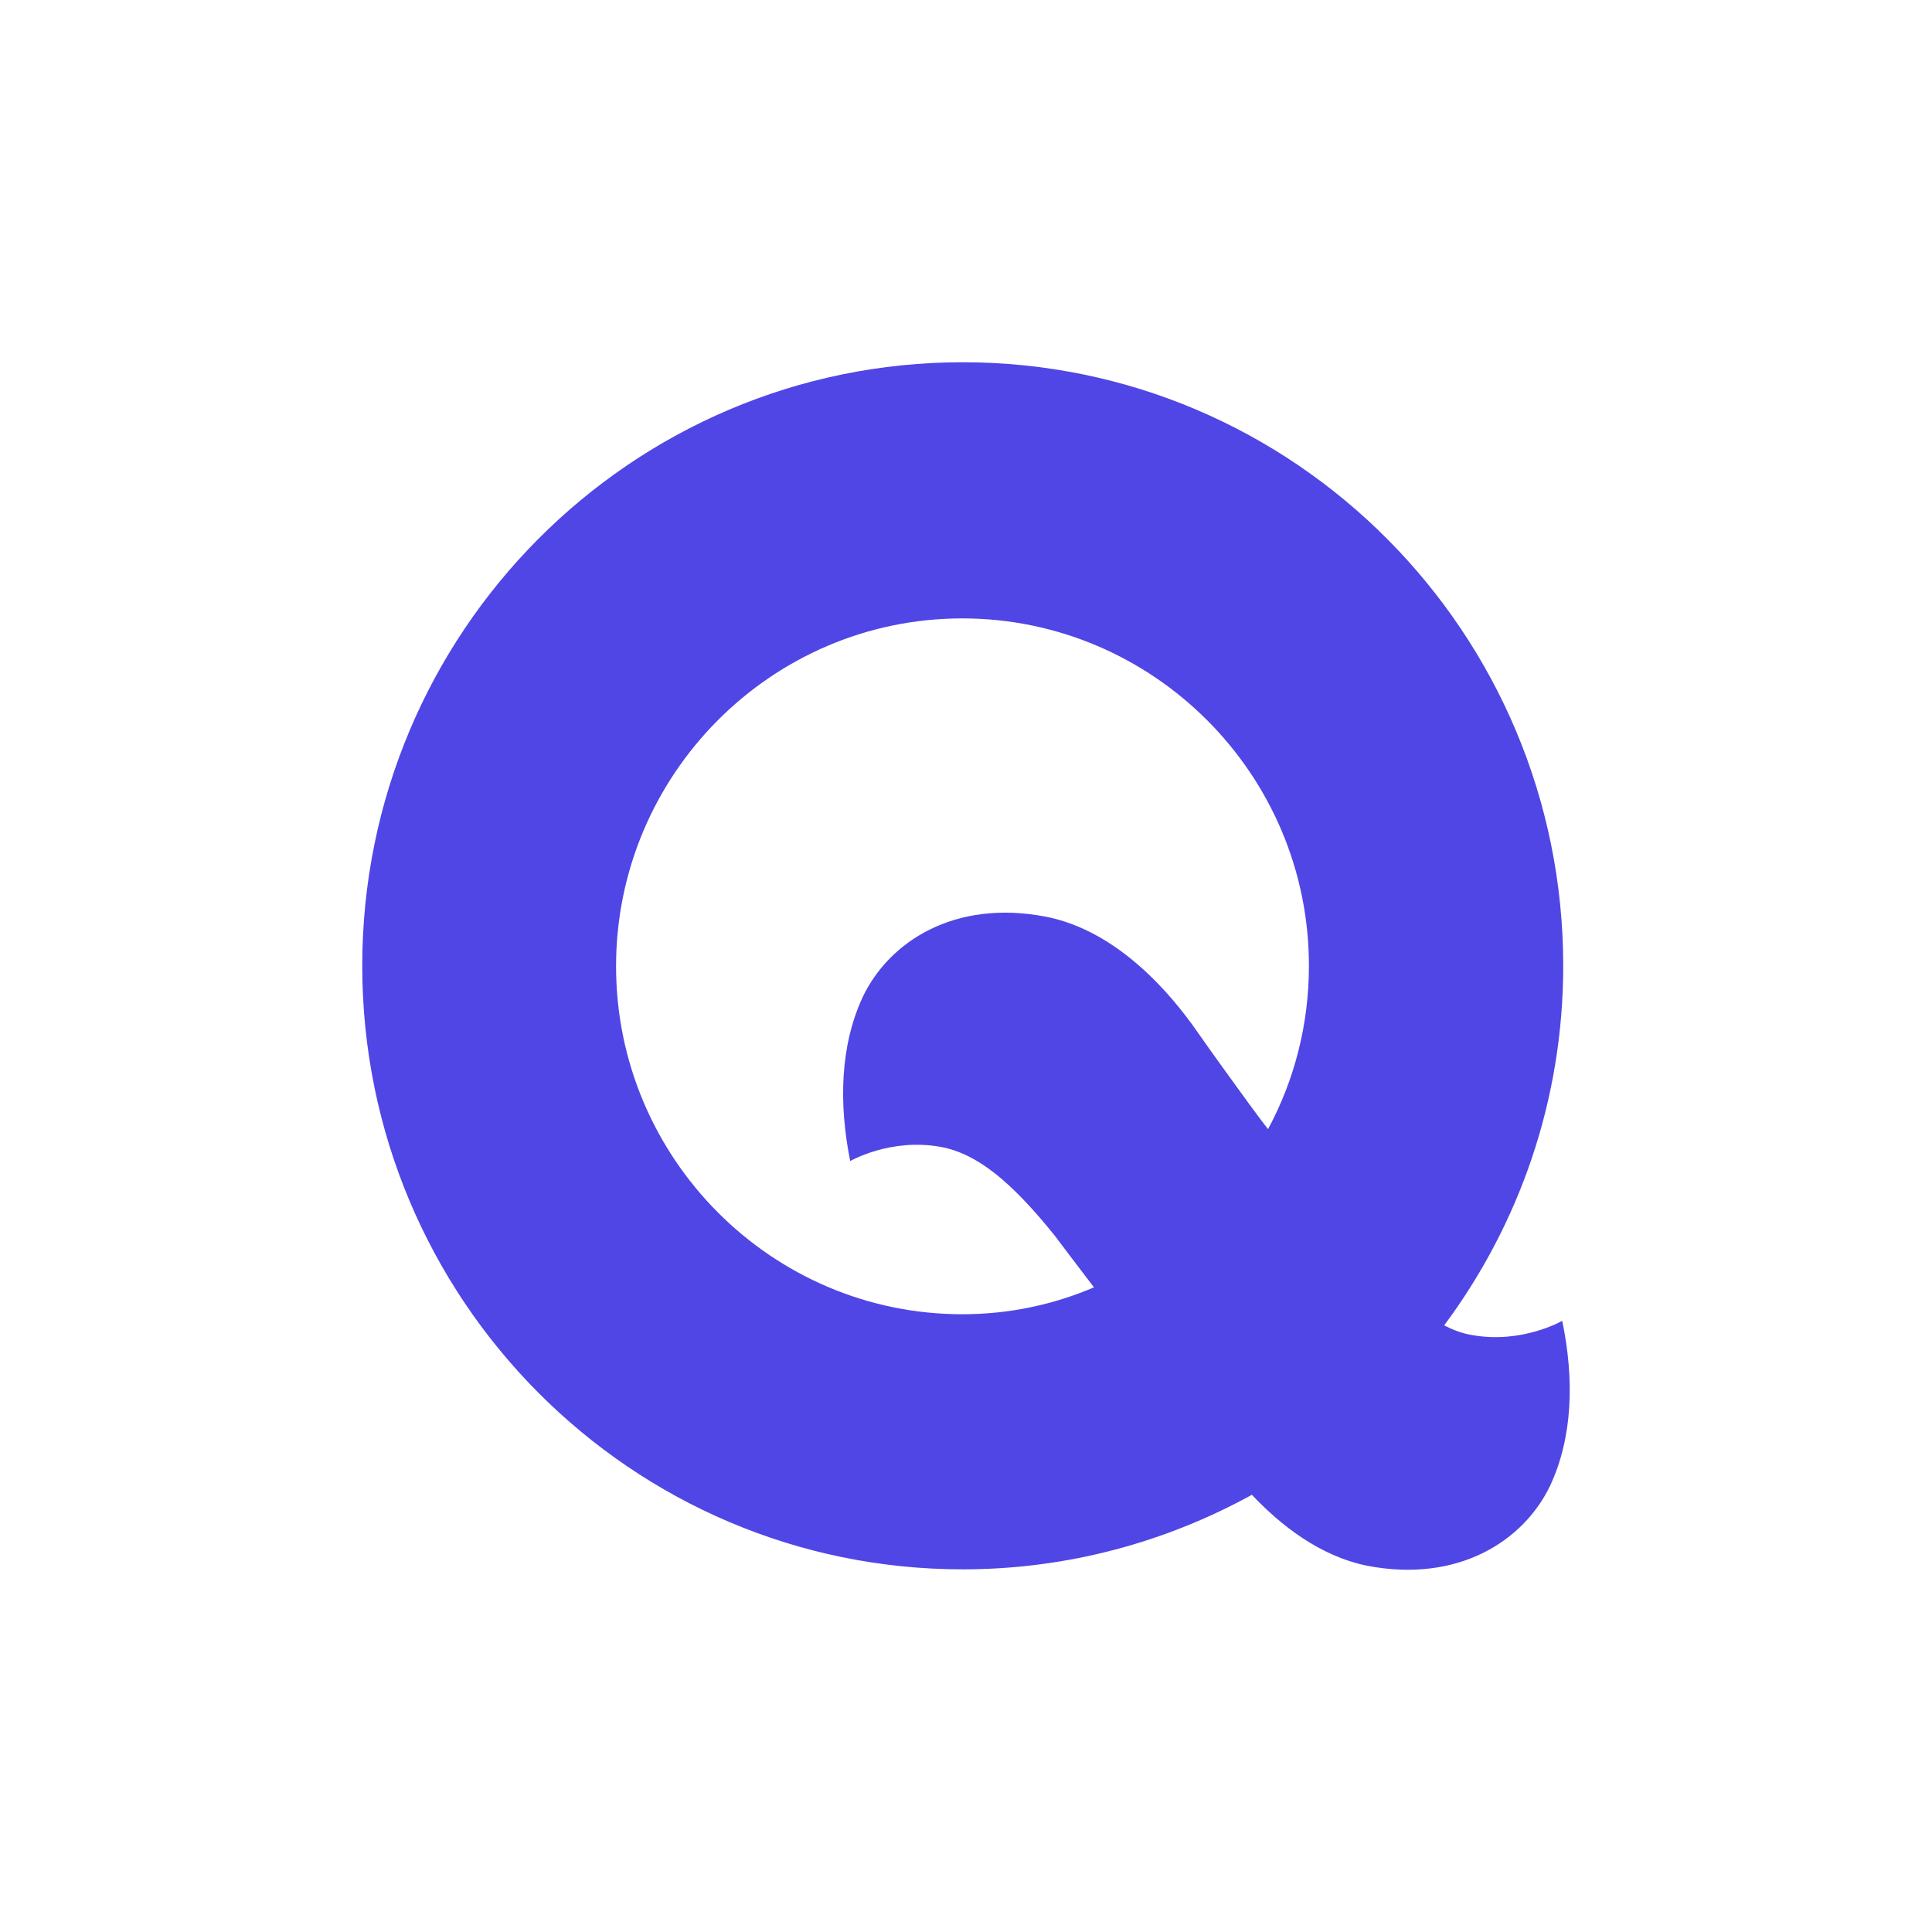
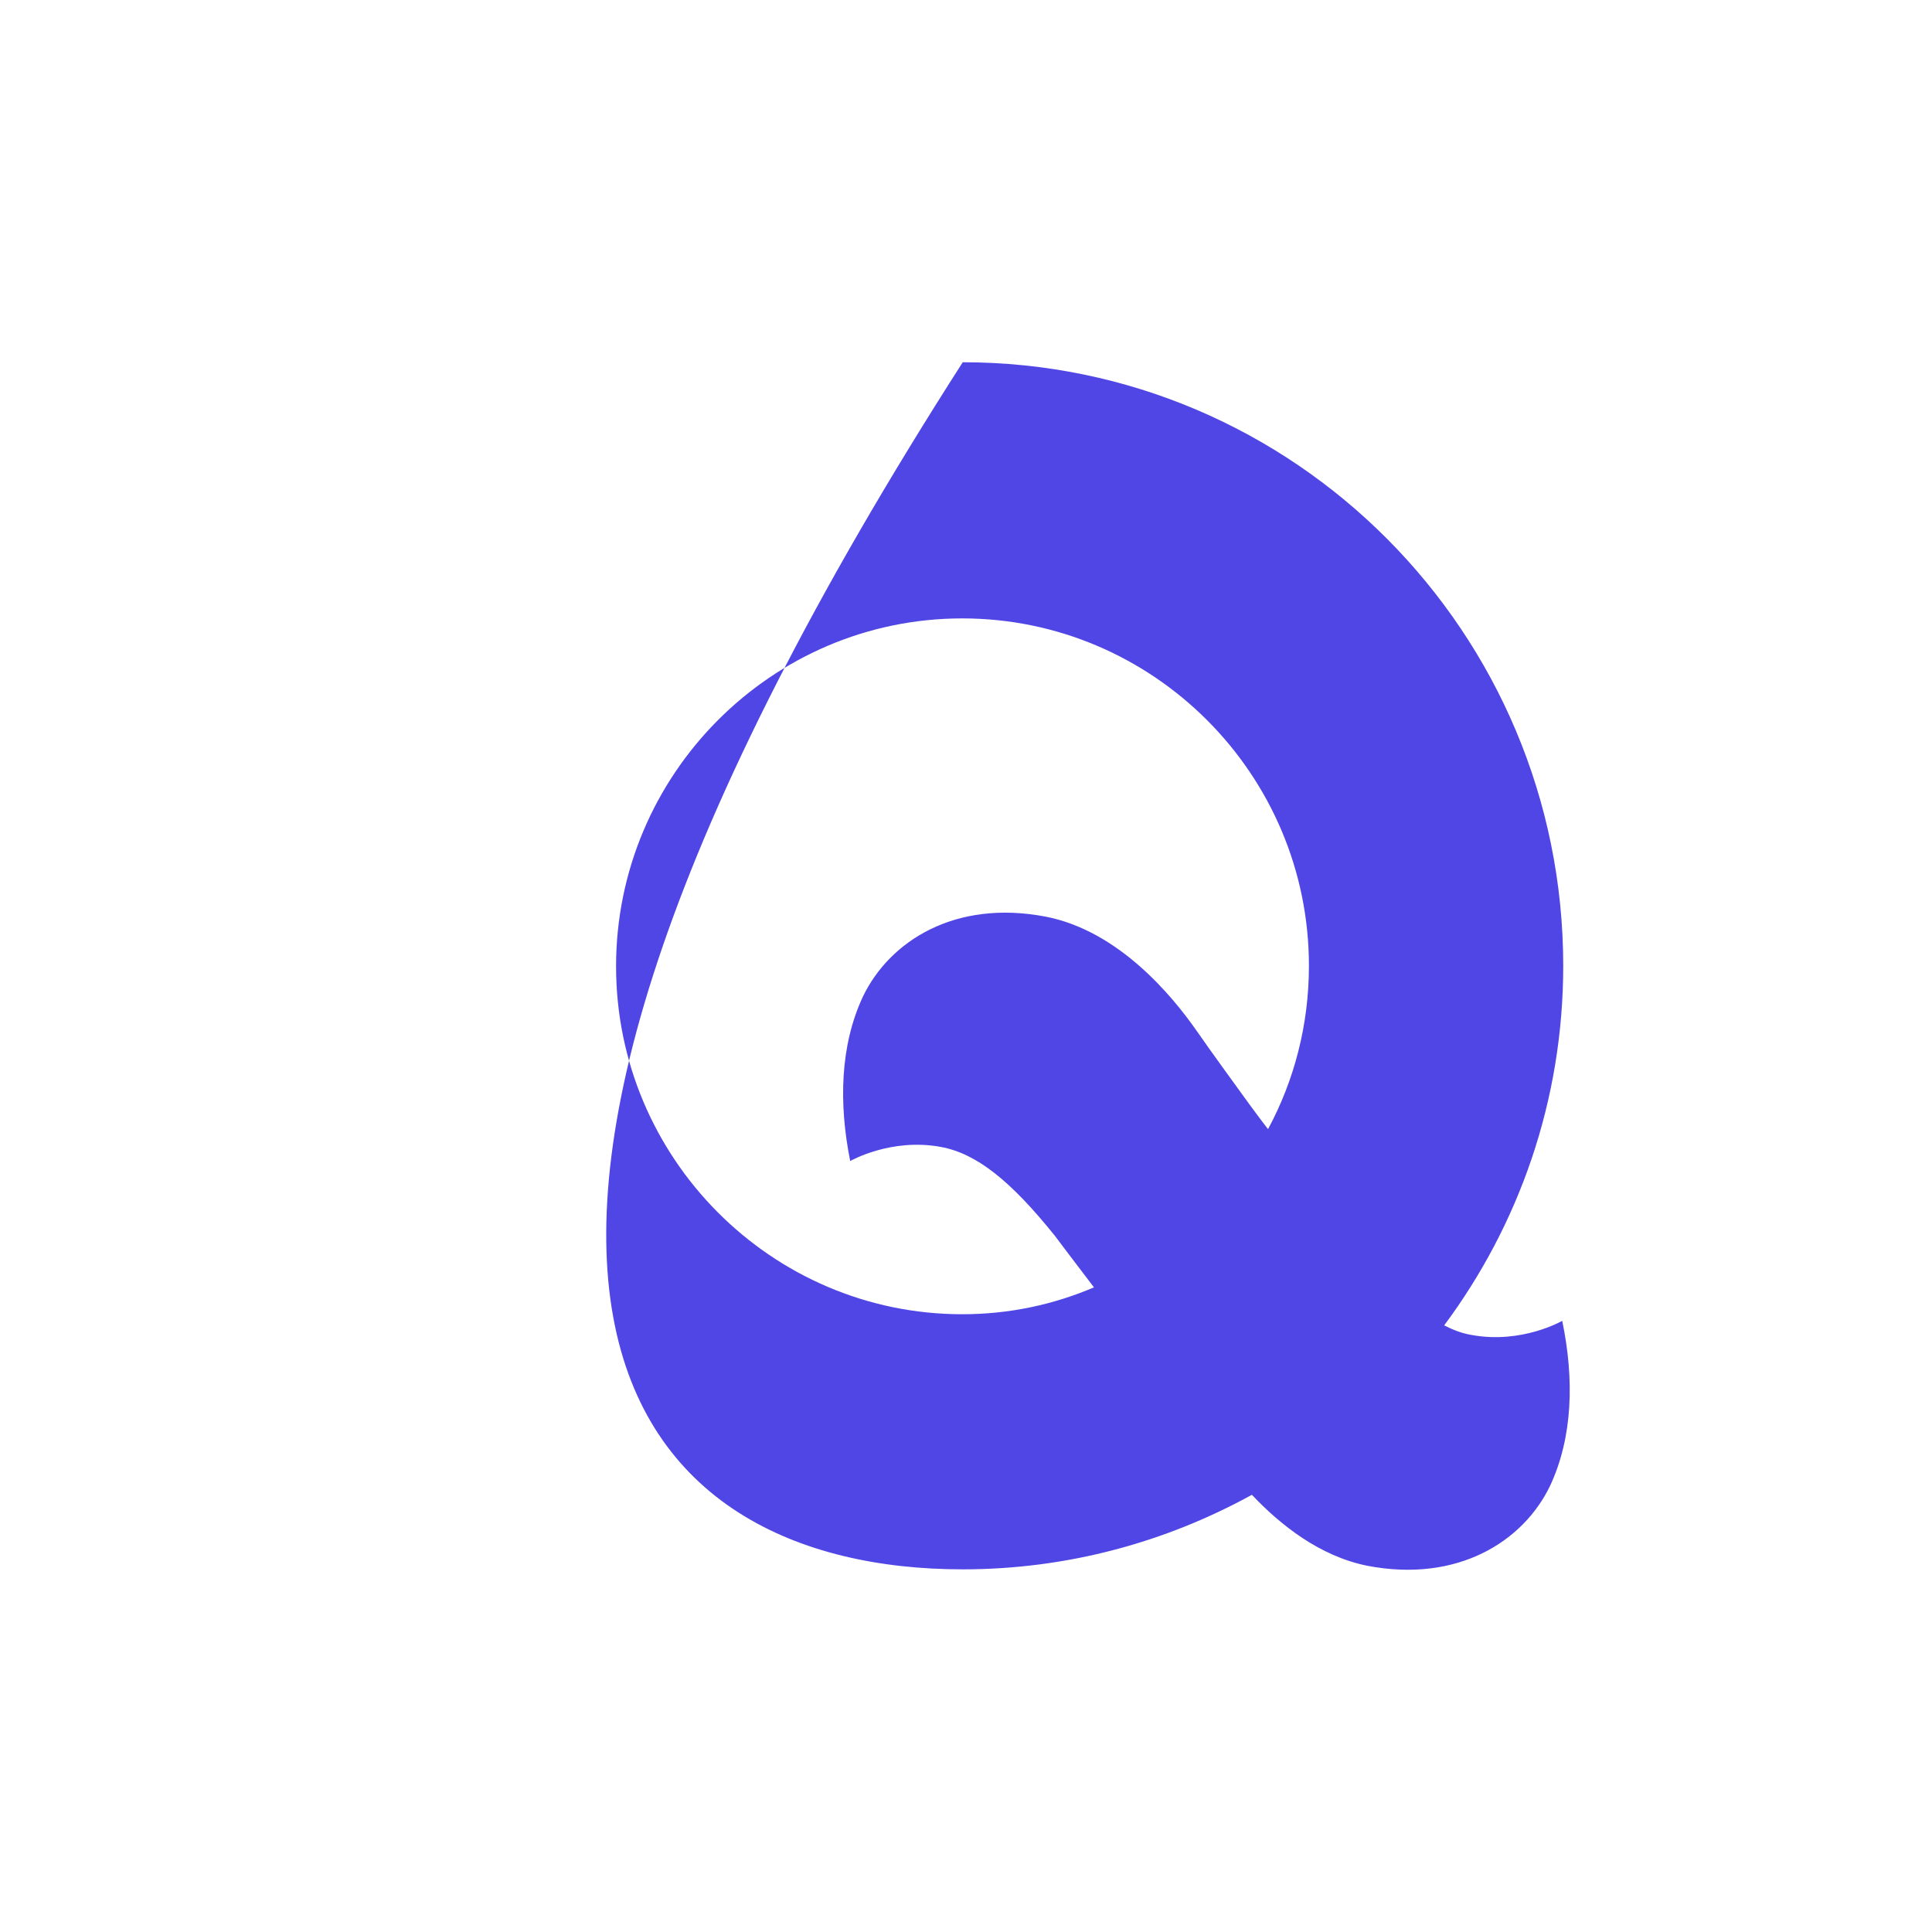
<svg xmlns="http://www.w3.org/2000/svg" viewBox="0 0 48 48" fill="none">
-   <rect width="48" height="48" fill="white" />
-   <path d="M38.813 32.816C38.813 32.816 37.81 33.395 36.569 33.168C36.331 33.131 36.105 33.043 35.88 32.929C37.735 30.434 38.838 27.347 38.838 23.995C38.838 15.716 32.156 9 23.919 9C15.682 9 9 15.716 9 23.995C9 32.274 15.682 38.99 23.919 38.99C26.527 38.99 28.972 38.31 31.103 37.138C31.805 37.881 32.783 38.663 33.974 38.902C36.218 39.331 37.848 38.297 38.513 36.911C39.077 35.701 39.114 34.265 38.813 32.816ZM23.907 32.652C19.168 32.652 15.306 28.771 15.306 24.008C15.306 19.244 19.168 15.364 23.907 15.364C28.646 15.364 32.52 19.232 32.52 23.995C32.52 25.457 32.156 26.843 31.504 28.053C31.316 27.813 31.153 27.586 31.04 27.435C30.602 26.83 30.15 26.213 29.711 25.583C29.135 24.764 27.806 23.126 25.975 22.773C23.731 22.344 22.101 23.378 21.437 24.764C20.873 25.973 20.835 27.41 21.123 28.846C21.123 28.846 22.126 28.267 23.368 28.494C24.27 28.657 25.123 29.351 26.214 30.711C26.301 30.825 26.677 31.329 27.179 31.984C26.176 32.413 25.073 32.652 23.907 32.652Z" fill="#5046E5" />
+   <path d="M38.813 32.816C38.813 32.816 37.81 33.395 36.569 33.168C36.331 33.131 36.105 33.043 35.88 32.929C37.735 30.434 38.838 27.347 38.838 23.995C38.838 15.716 32.156 9 23.919 9C9 32.274 15.682 38.99 23.919 38.99C26.527 38.99 28.972 38.31 31.103 37.138C31.805 37.881 32.783 38.663 33.974 38.902C36.218 39.331 37.848 38.297 38.513 36.911C39.077 35.701 39.114 34.265 38.813 32.816ZM23.907 32.652C19.168 32.652 15.306 28.771 15.306 24.008C15.306 19.244 19.168 15.364 23.907 15.364C28.646 15.364 32.52 19.232 32.52 23.995C32.52 25.457 32.156 26.843 31.504 28.053C31.316 27.813 31.153 27.586 31.04 27.435C30.602 26.83 30.15 26.213 29.711 25.583C29.135 24.764 27.806 23.126 25.975 22.773C23.731 22.344 22.101 23.378 21.437 24.764C20.873 25.973 20.835 27.41 21.123 28.846C21.123 28.846 22.126 28.267 23.368 28.494C24.27 28.657 25.123 29.351 26.214 30.711C26.301 30.825 26.677 31.329 27.179 31.984C26.176 32.413 25.073 32.652 23.907 32.652Z" fill="#5046E5" />
</svg>